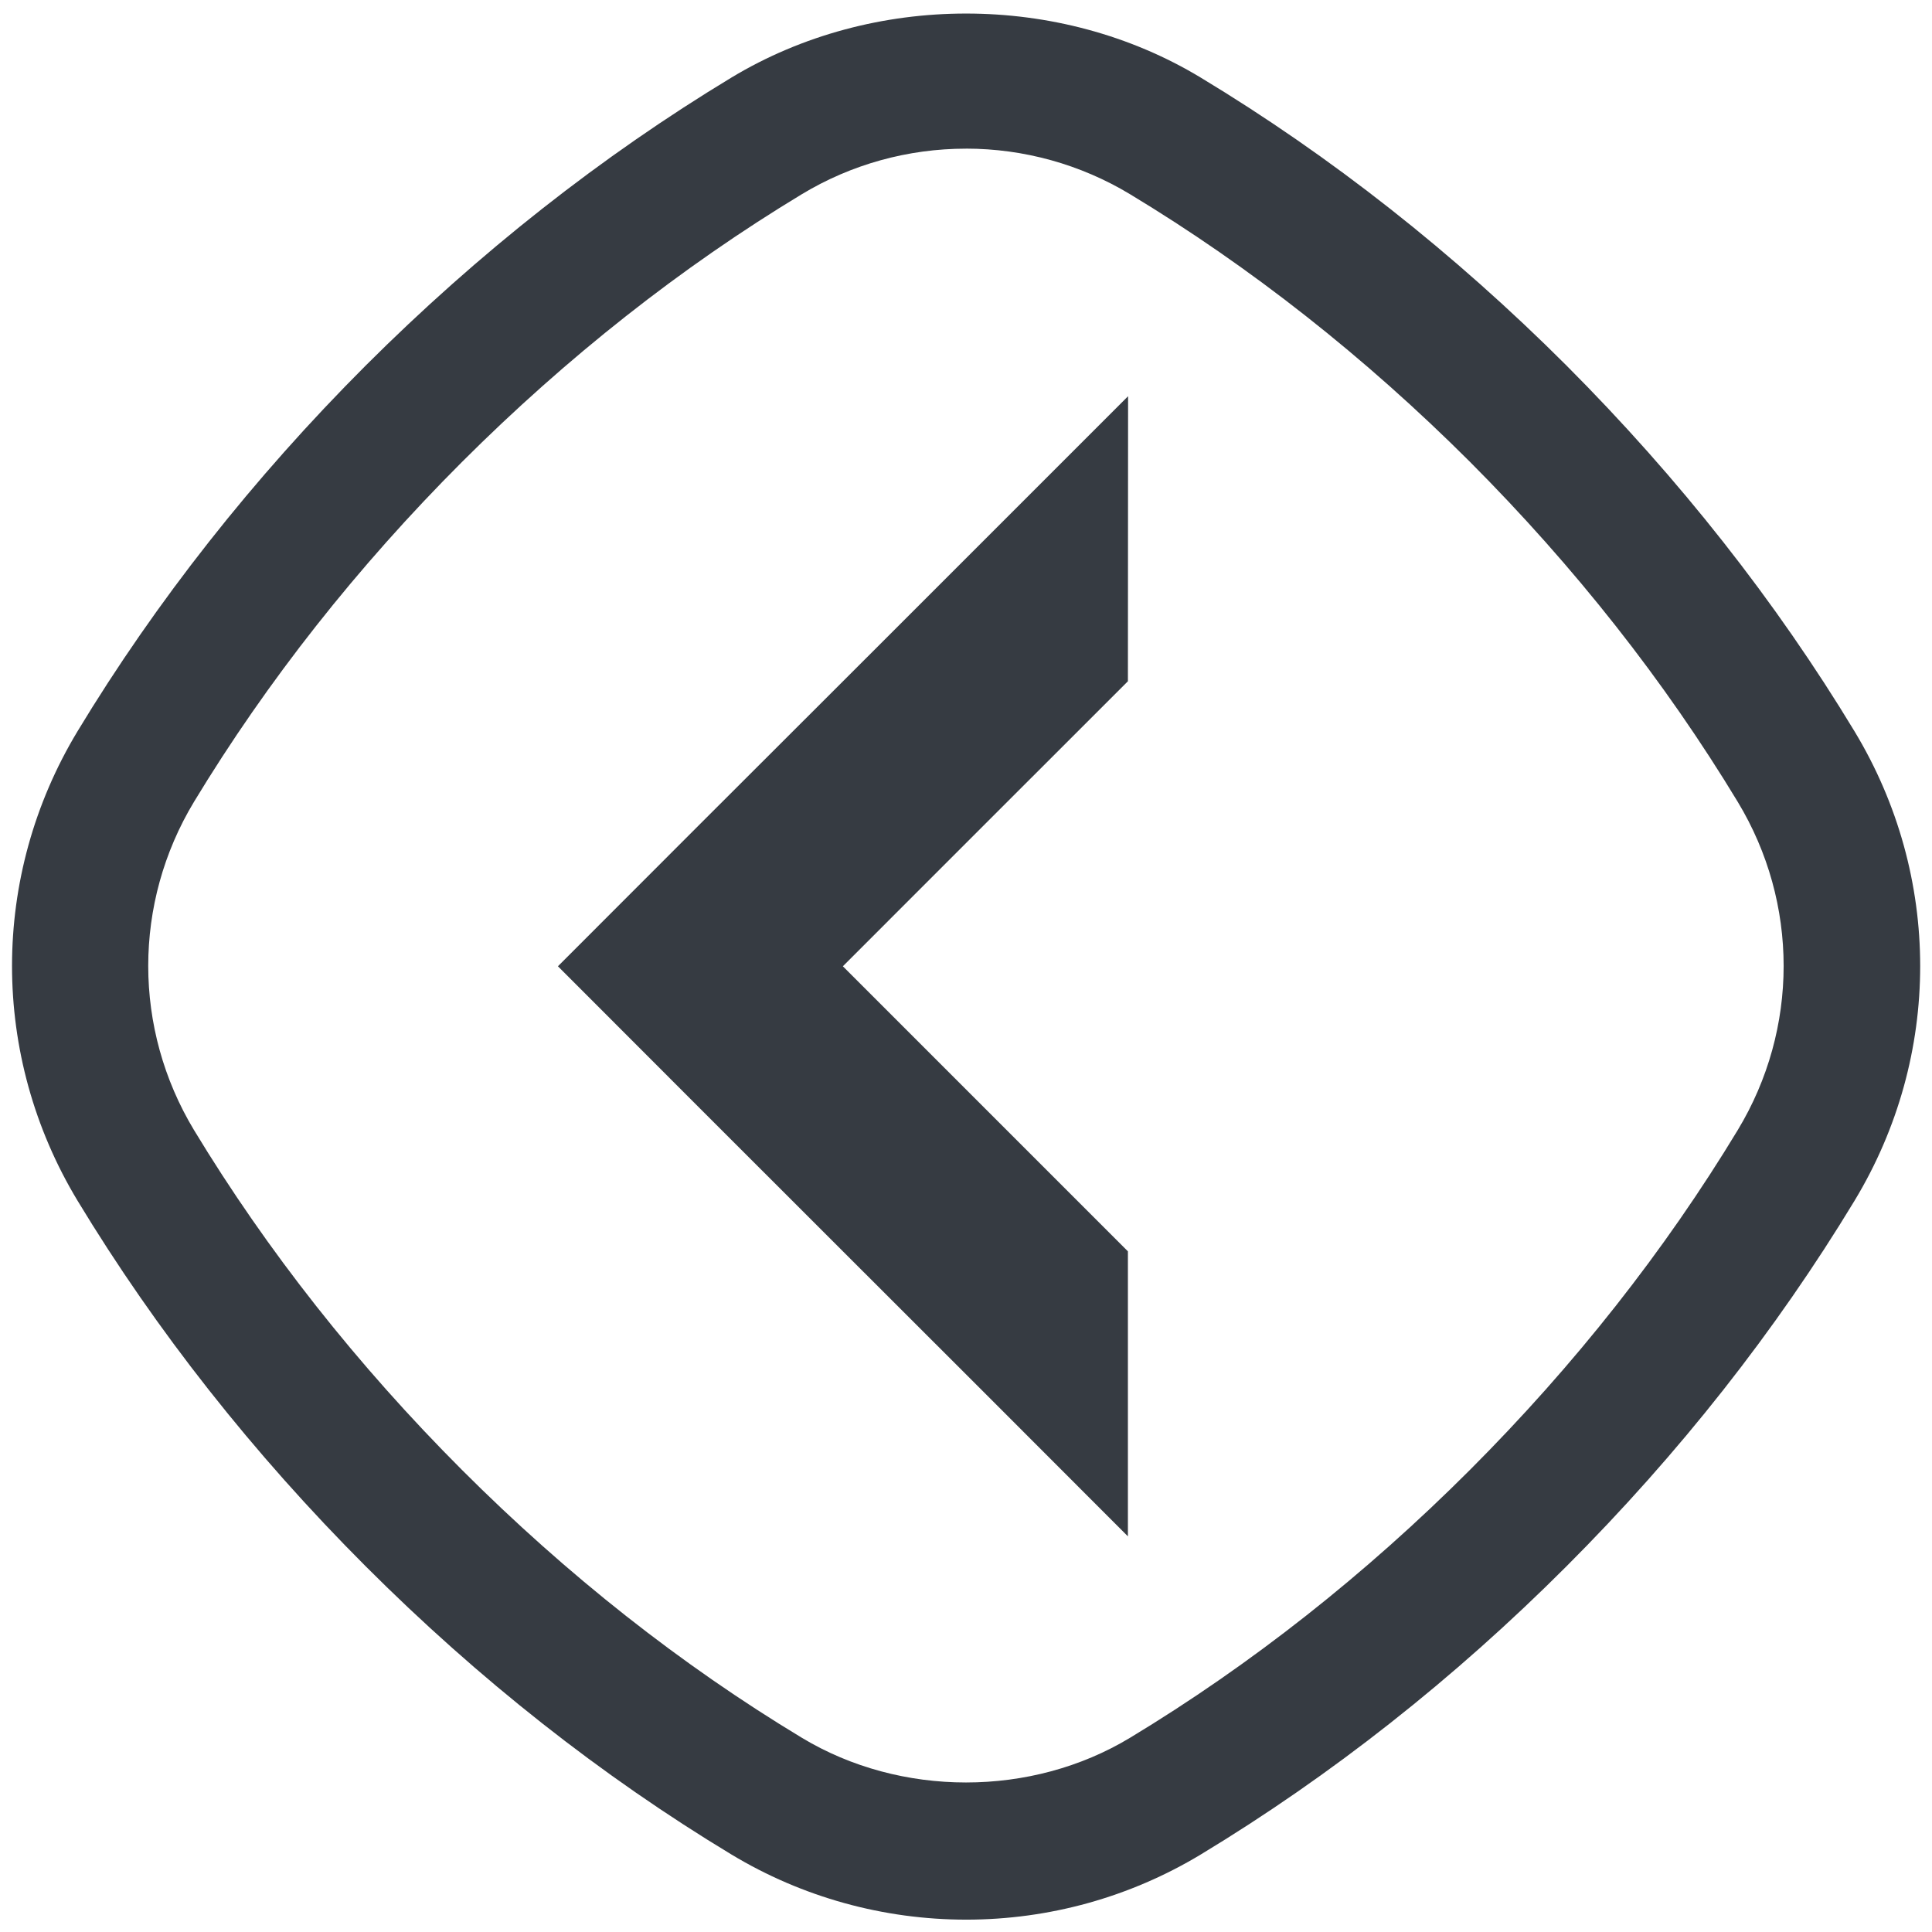
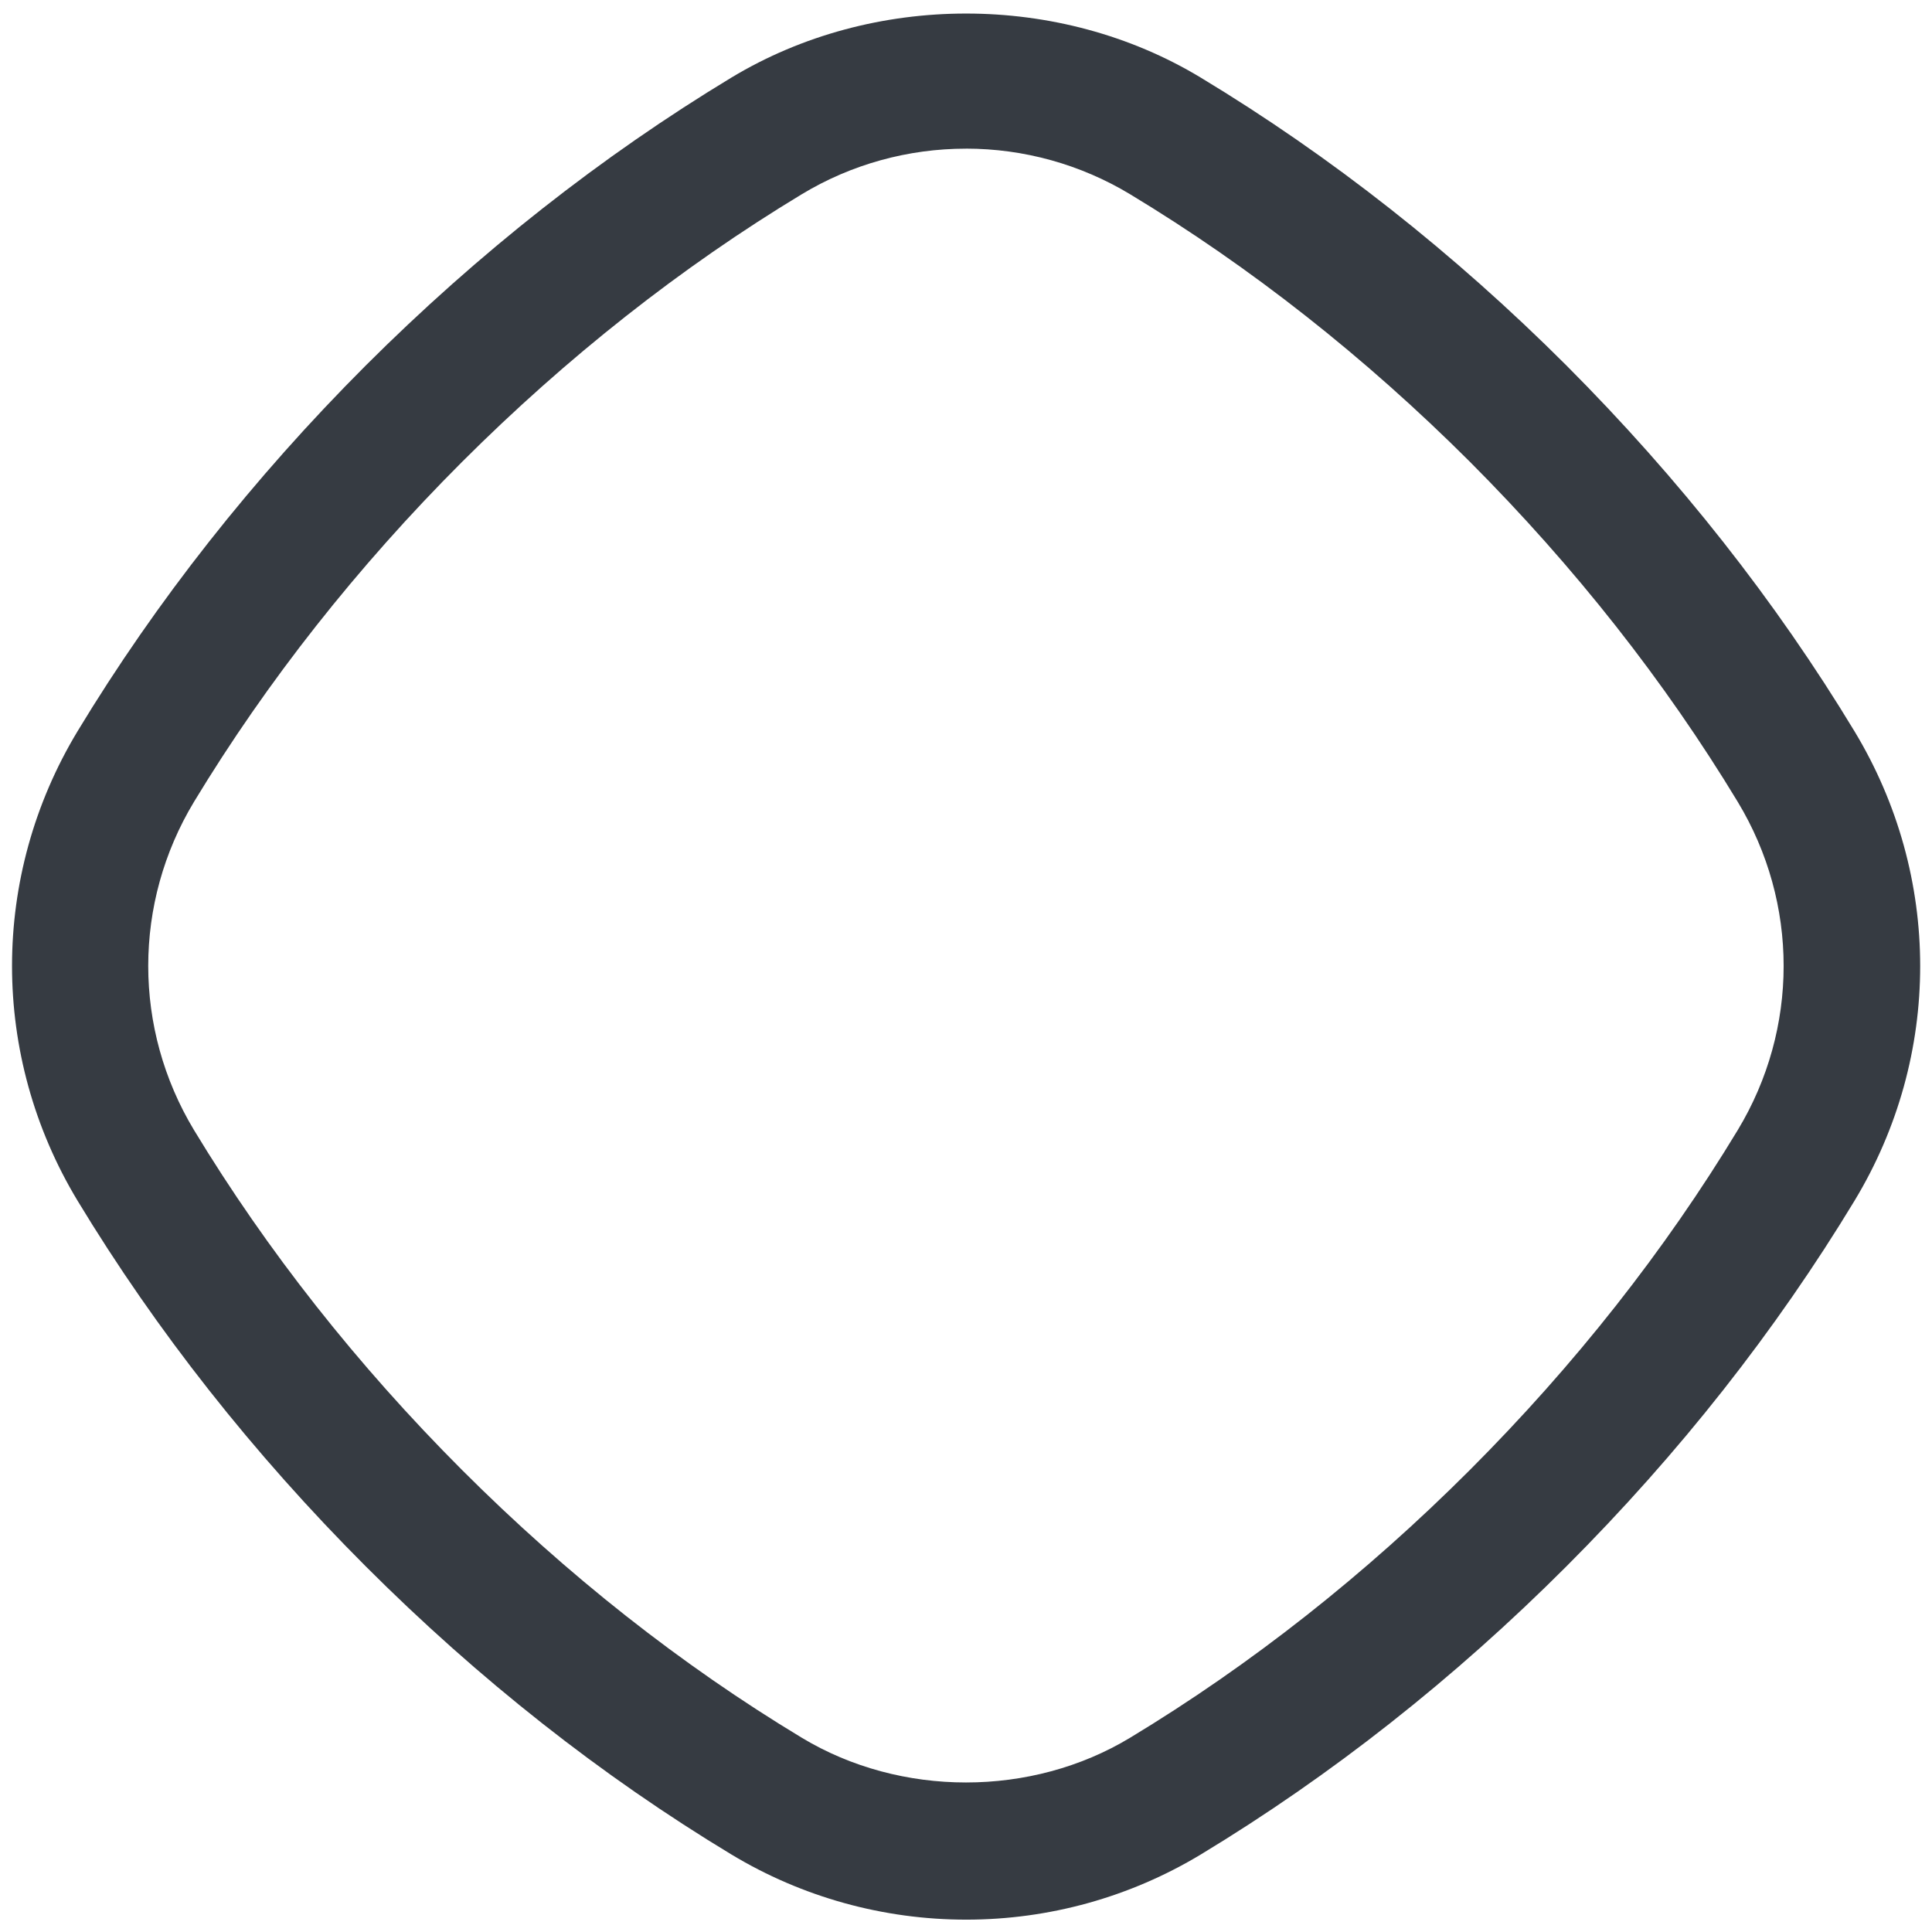
<svg xmlns="http://www.w3.org/2000/svg" width="35" height="35" fill="#363b42" viewBox="0 0 56.697 56.692">
  <path d="M28.353 56.332c-2.43 0-4.812-.66-6.885-1.91-3.813-2.302-7.425-5.147-10.737-8.46-3.3-3.302-6.146-6.912-8.456-10.73-2.563-4.25-2.563-9.526 0-13.774 2.31-3.818 5.156-7.43 8.457-10.733 3.306-3.3 6.917-6.144 10.734-8.452 4.15-2.504 9.622-2.504 13.768 0 3.818 2.304 7.43 5.147 10.737 8.452 3.306 3.313 6.15 6.925 8.454 10.737 2.567 4.25 2.567 9.525 0 13.77-2.307 3.813-5.15 7.425-8.454 10.73-3.297 3.3-6.908 6.145-10.733 8.458-2.072 1.25-4.45 1.912-6.882 1.912zM28.35 4.36c-1.703 0-3.368.46-4.818 1.336-3.542 2.14-6.897 4.785-9.973 7.857-3.075 3.076-5.72 6.432-7.865 9.974-1.792 2.97-1.792 6.663 0 9.635 2.143 3.54 4.79 6.896 7.863 9.972 3.082 3.083 6.437 5.728 9.973 7.86 2.9 1.75 6.738 1.75 9.634 0 3.55-2.145 6.904-4.79 9.973-7.86 3.075-3.078 5.72-6.435 7.86-9.974 1.795-2.97 1.795-6.66 0-9.63-2.14-3.538-4.783-6.896-7.86-9.98-3.078-3.073-6.435-5.717-9.976-7.854-1.45-.874-3.113-1.337-4.814-1.337z" />
-   <path d="M33.1 19.99l-4.182 4.18-4.183 4.184 4.183 4.184L33.1 36.72v8.364L28.92 40.9l-4.183-4.18-4.184-4.182-4.18-4.184 4.18-4.183 4.185-4.18 4.183-4.182 4.184-4.184" />
</svg>